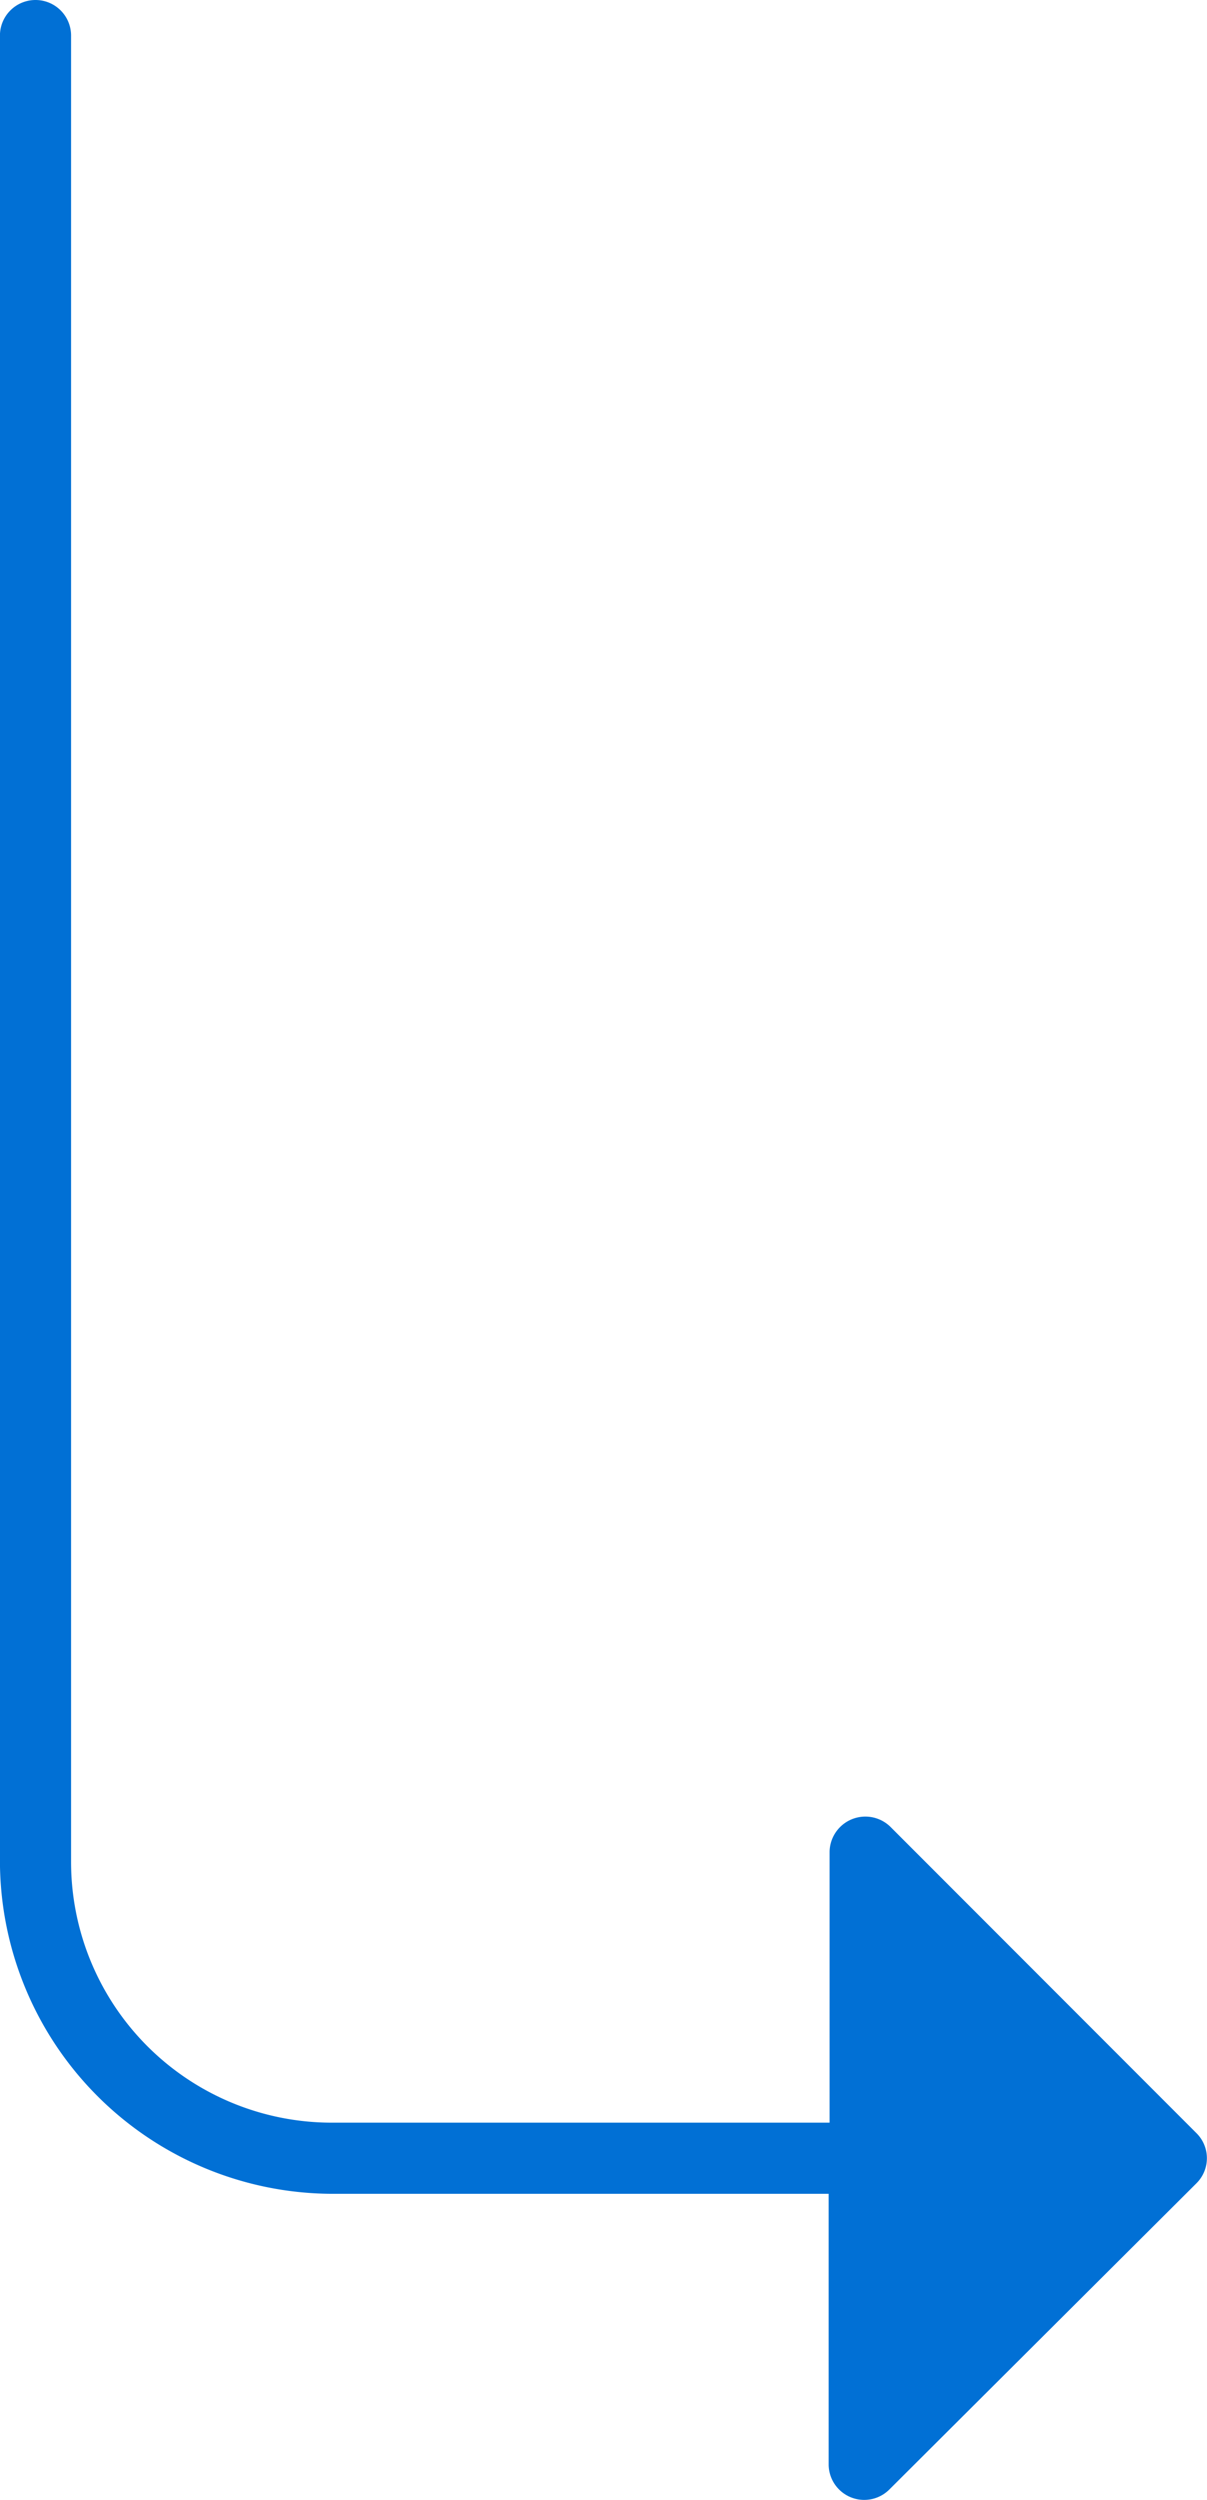
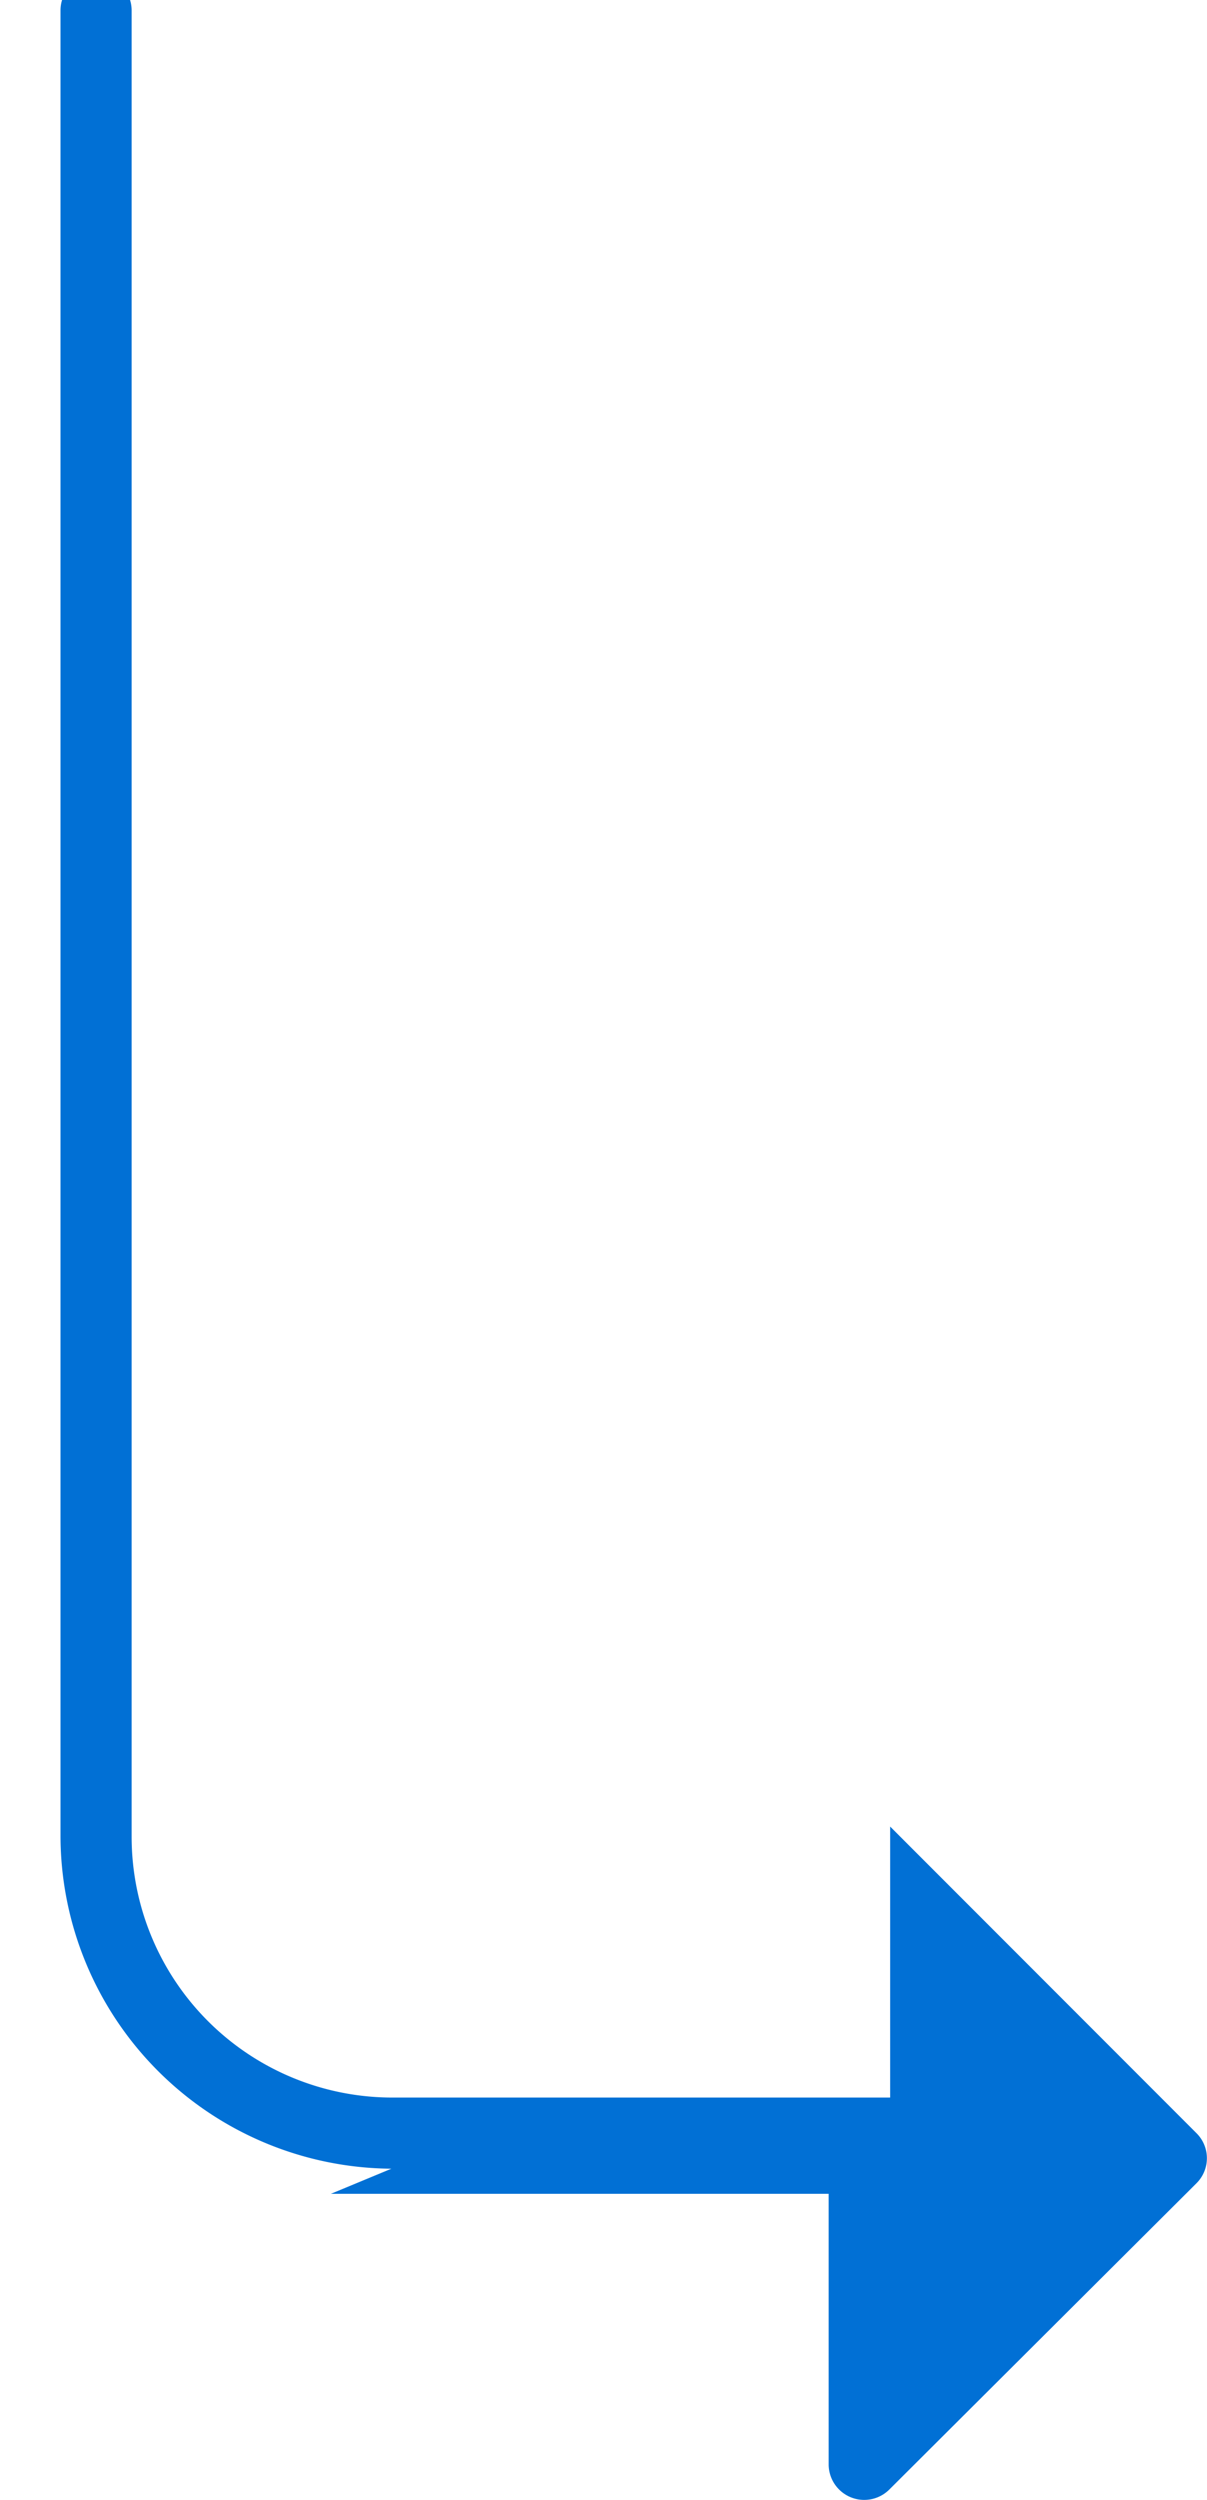
<svg xmlns="http://www.w3.org/2000/svg" width="21.923" height="45.4" viewBox="0 0 21.923 45.4">
-   <path data-name="Path 776" d="M12.507 22.339h9.041v4.916a.646.646 0 0 0 1.1.456l5.579-5.562a.641.641 0 0 0 0-.913l-5.562-5.566a.65.65 0 0 0-1.1.456v4.921h-9.041a4.736 4.736 0 0 1-4.736-4.736v-33.164a.646.646 0 0 0-.646-.646.646.646 0 0 0-.646.646v33.148a6.053 6.053 0 0 0 6.01 6.044z" transform="translate(-6.497 17.499)" style="fill:#0170d5" />
+   <path data-name="Path 776" d="M12.507 22.339h9.041v4.916a.646.646 0 0 0 1.1.456l5.579-5.562a.641.641 0 0 0 0-.913l-5.562-5.566v4.921h-9.041a4.736 4.736 0 0 1-4.736-4.736v-33.164a.646.646 0 0 0-.646-.646.646.646 0 0 0-.646.646v33.148a6.053 6.053 0 0 0 6.01 6.044z" transform="translate(-6.497 17.499)" style="fill:#0170d5" />
</svg>